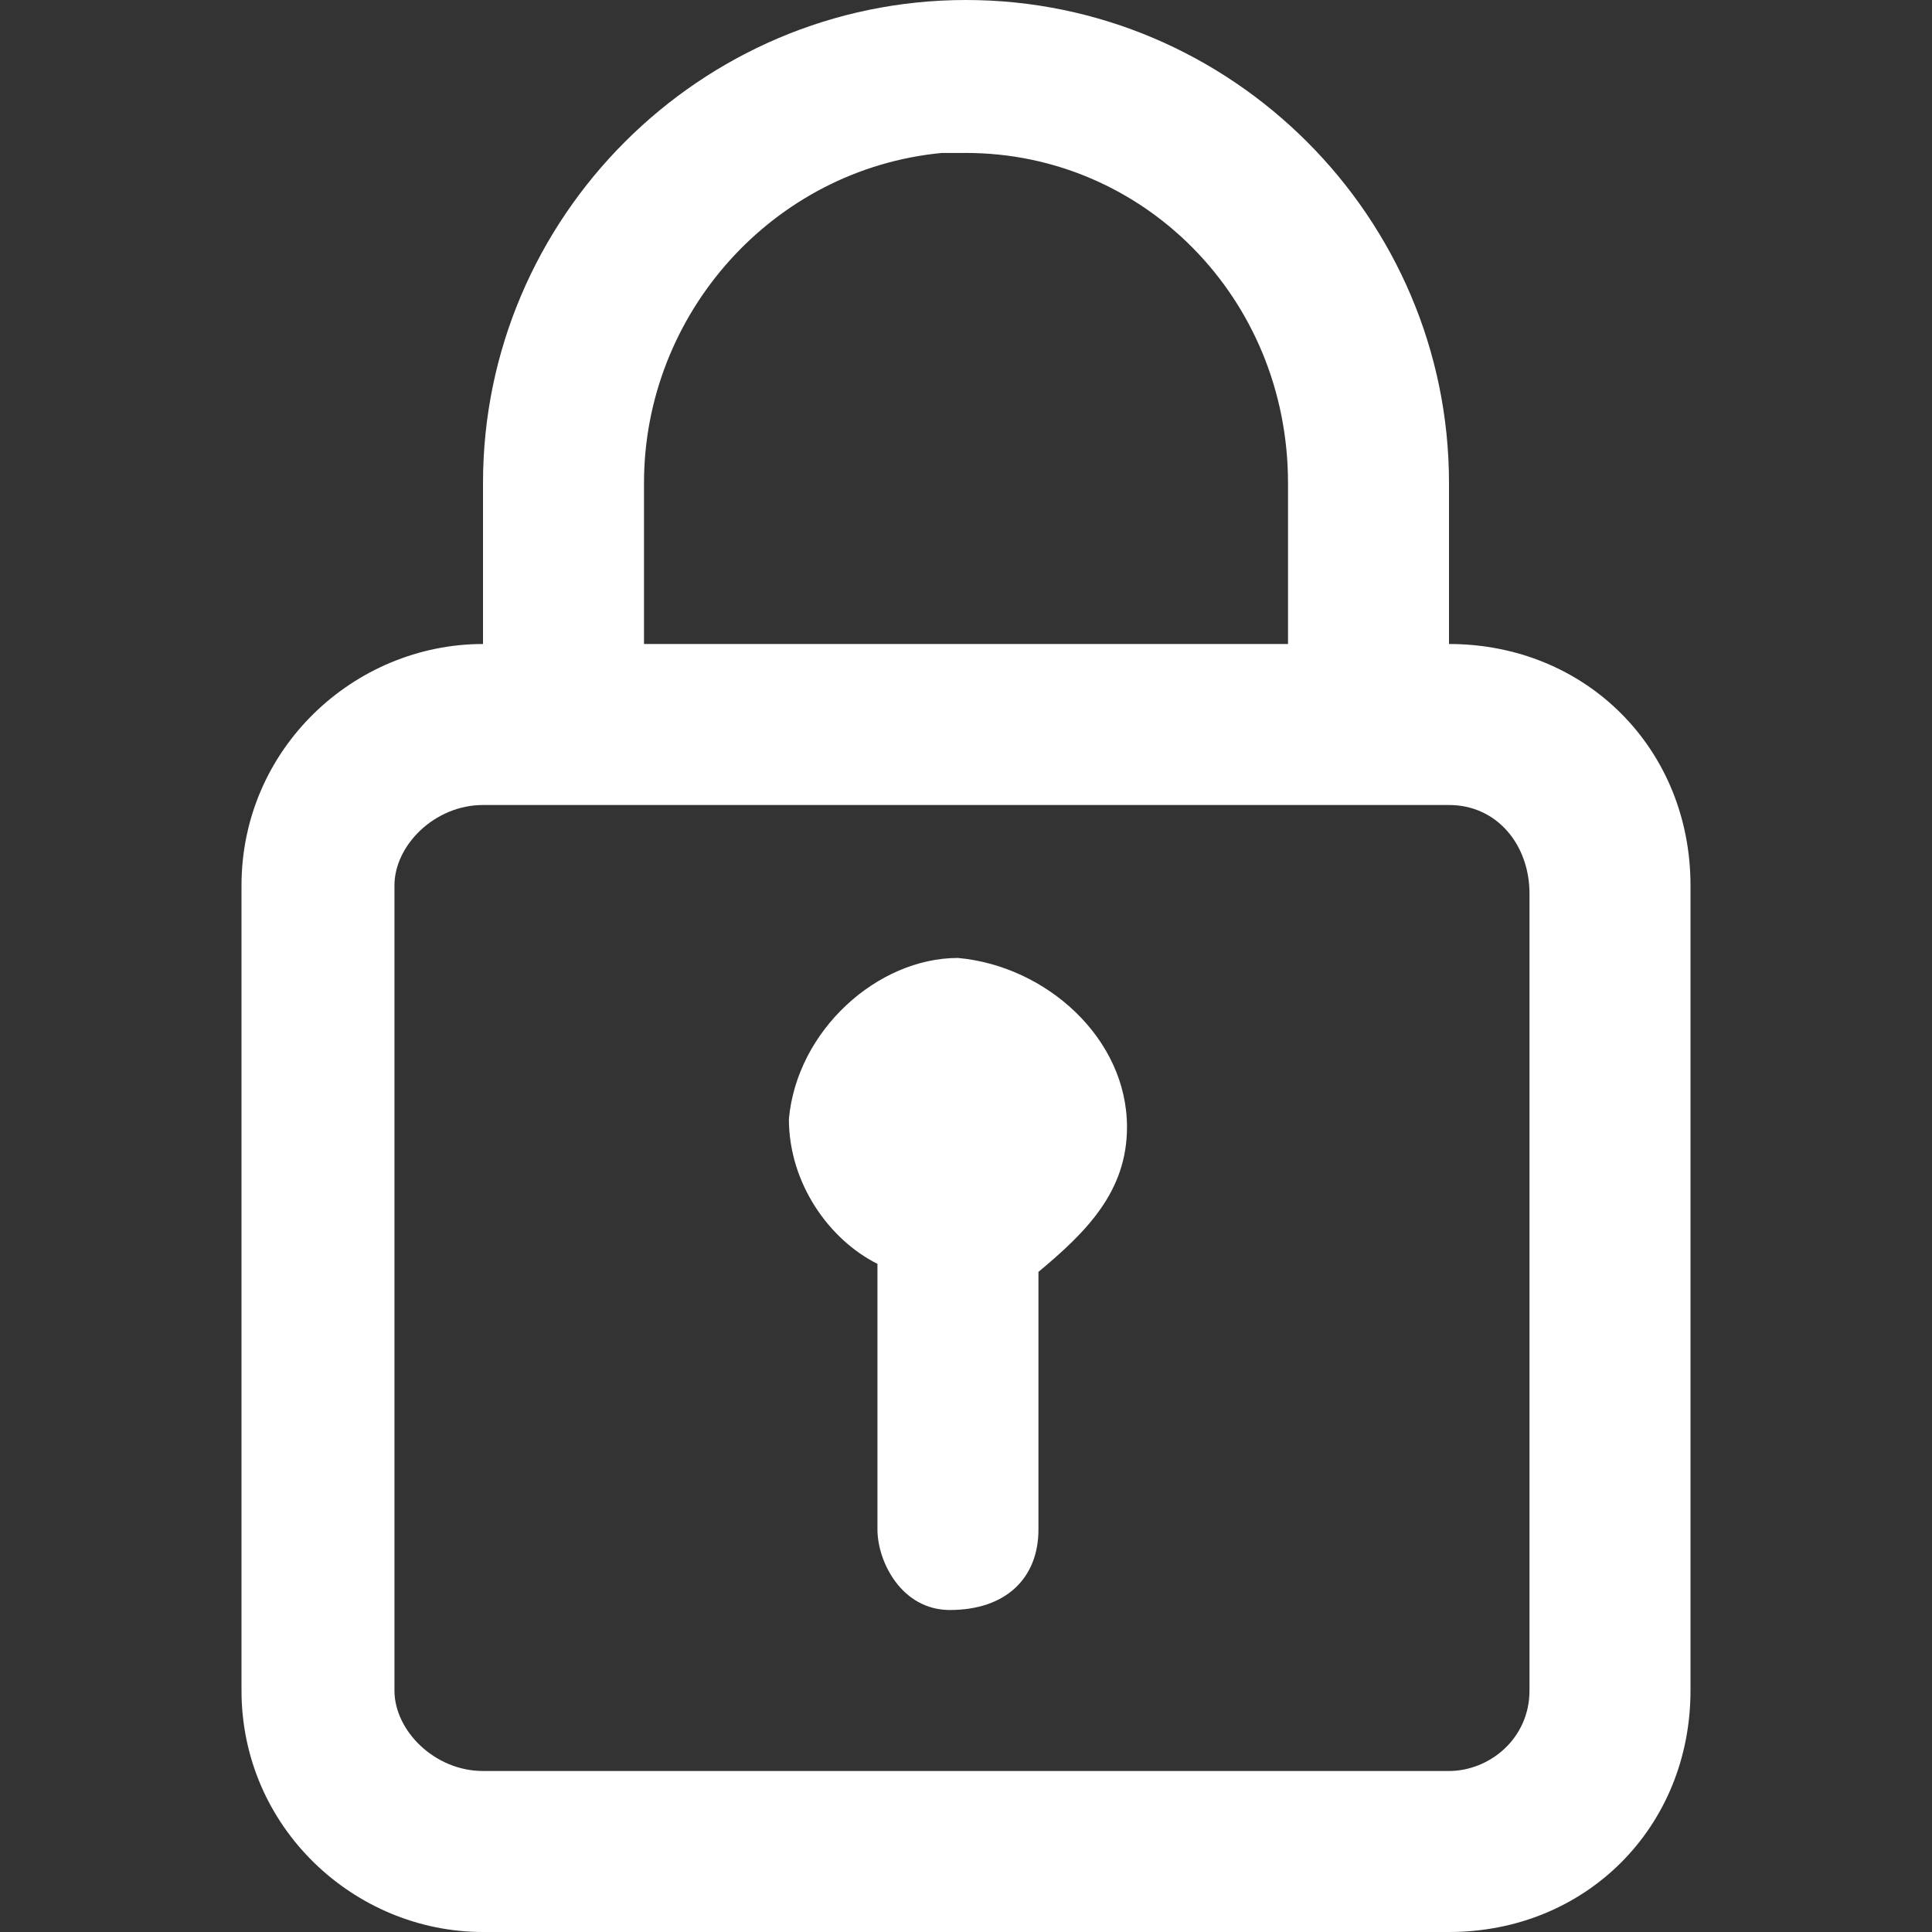
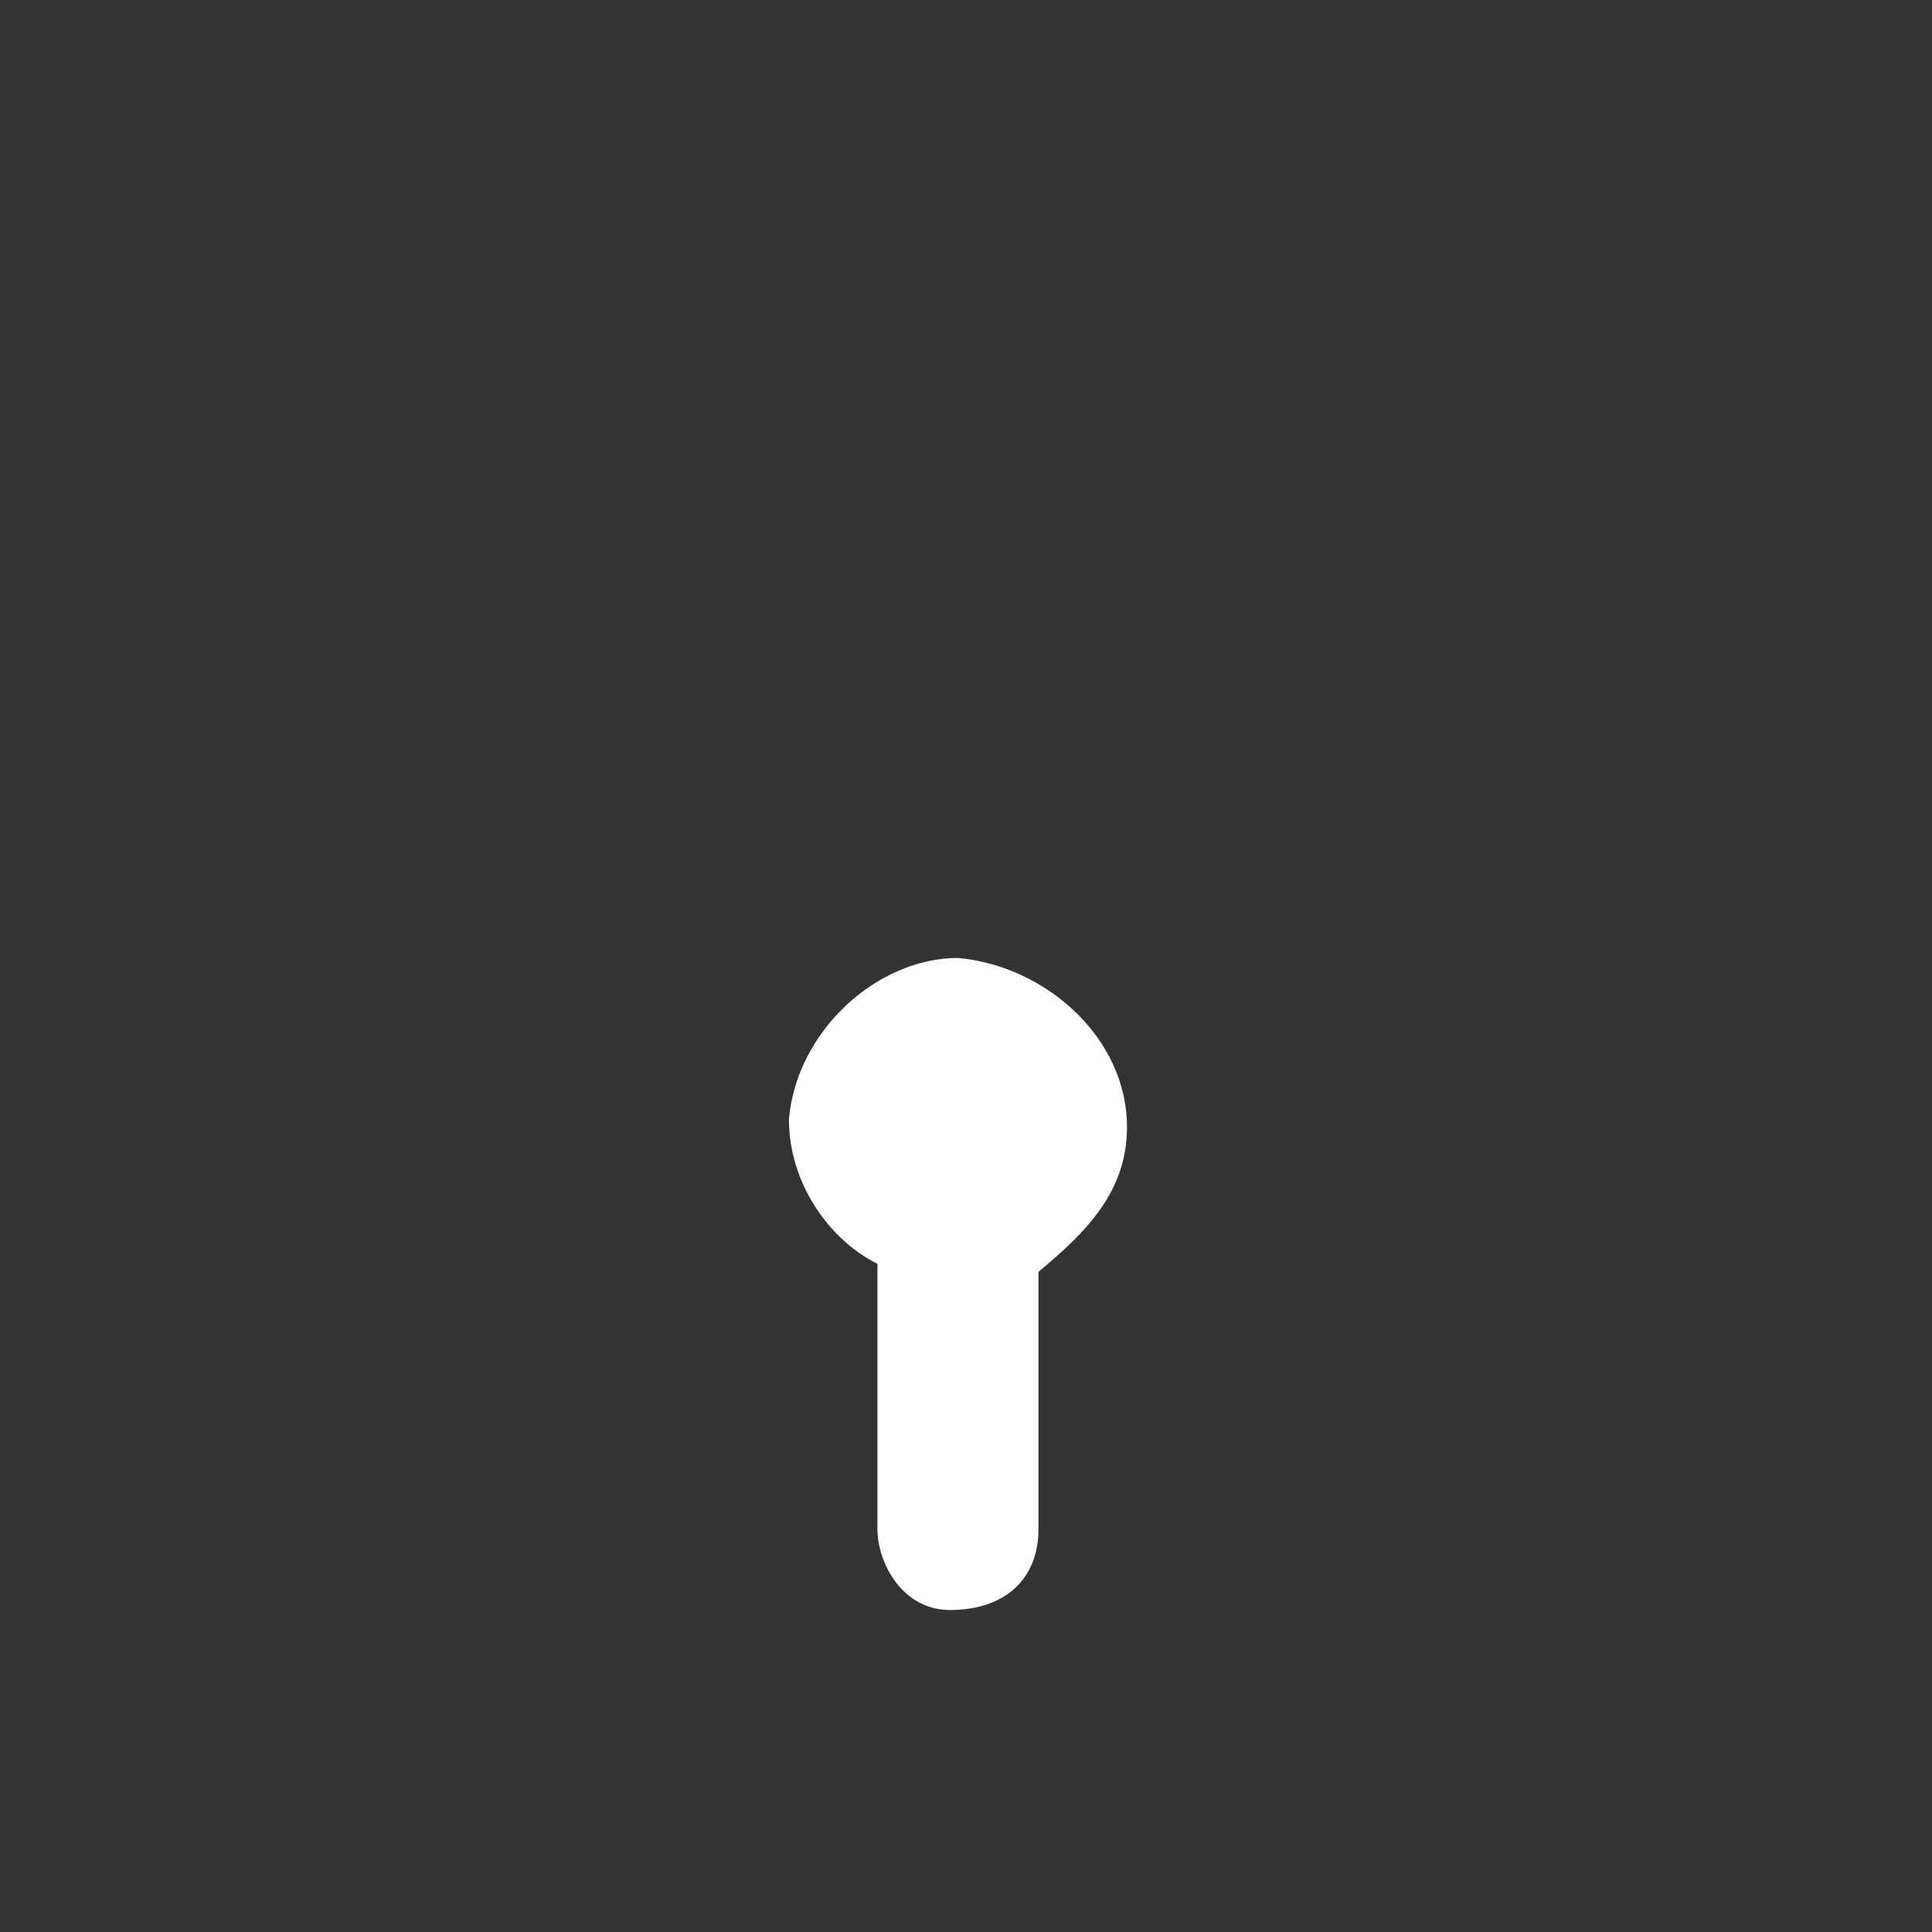
<svg xmlns="http://www.w3.org/2000/svg" version="1.1" id="Layer_1" x="0px" y="0px" viewBox="0 0 24 24" style="enable-background:new 0 0 24 24;">
  <rect x="0" y="0" width="24" height="24" fill="#333333" stroke="none" />
  <style type="text/css">
	.st0{fill:#FFFFFF;}
</style>
-   <path class="st0" d="M12,0C8.7,0,6,2.7,6,6l0,0v2c-1.6,0-3,1.3-3,3l0,0v10c0,1.7,1.4,3,3,3l0,0h12c1.7,0,3-1.3,3-3l0,0V11&#13;&#10; c0-1.7-1.3-3-3-3l0,0V6C18,2.7,15.3,0,12,0L12,0z M11.7,1.9c0.1,0,0.1,0,0.3,0c2.2,0,4,1.8,4,4.1v2H8V6C8,3.9,9.6,2.1,11.7,1.9&#13;&#10; L11.7,1.9z M6,10h12c0.6,0,1,0.5,1,1.1l0,0V21c0,0.6-0.5,1-1,1l0,0H6c-0.6,0-1.1-0.5-1.1-1l0,0V11C4.9,10.5,5.4,10,6,10L6,10z" />
  <path class="st0" d="M14,14c0,0.8-0.5,1.3-1.1,1.8l0,0V19c0,0.6-0.4,1-1.1,1c-0.6,0-0.9-0.6-0.9-1l0,0v-3.3c-0.6-0.3-1.1-1-1.1-1.8&#13;&#10; c0.1-1.1,1.1-2,2.1-2l0,0C13,12,14,12.9,14,14L14,14L14,14z" />
</svg>